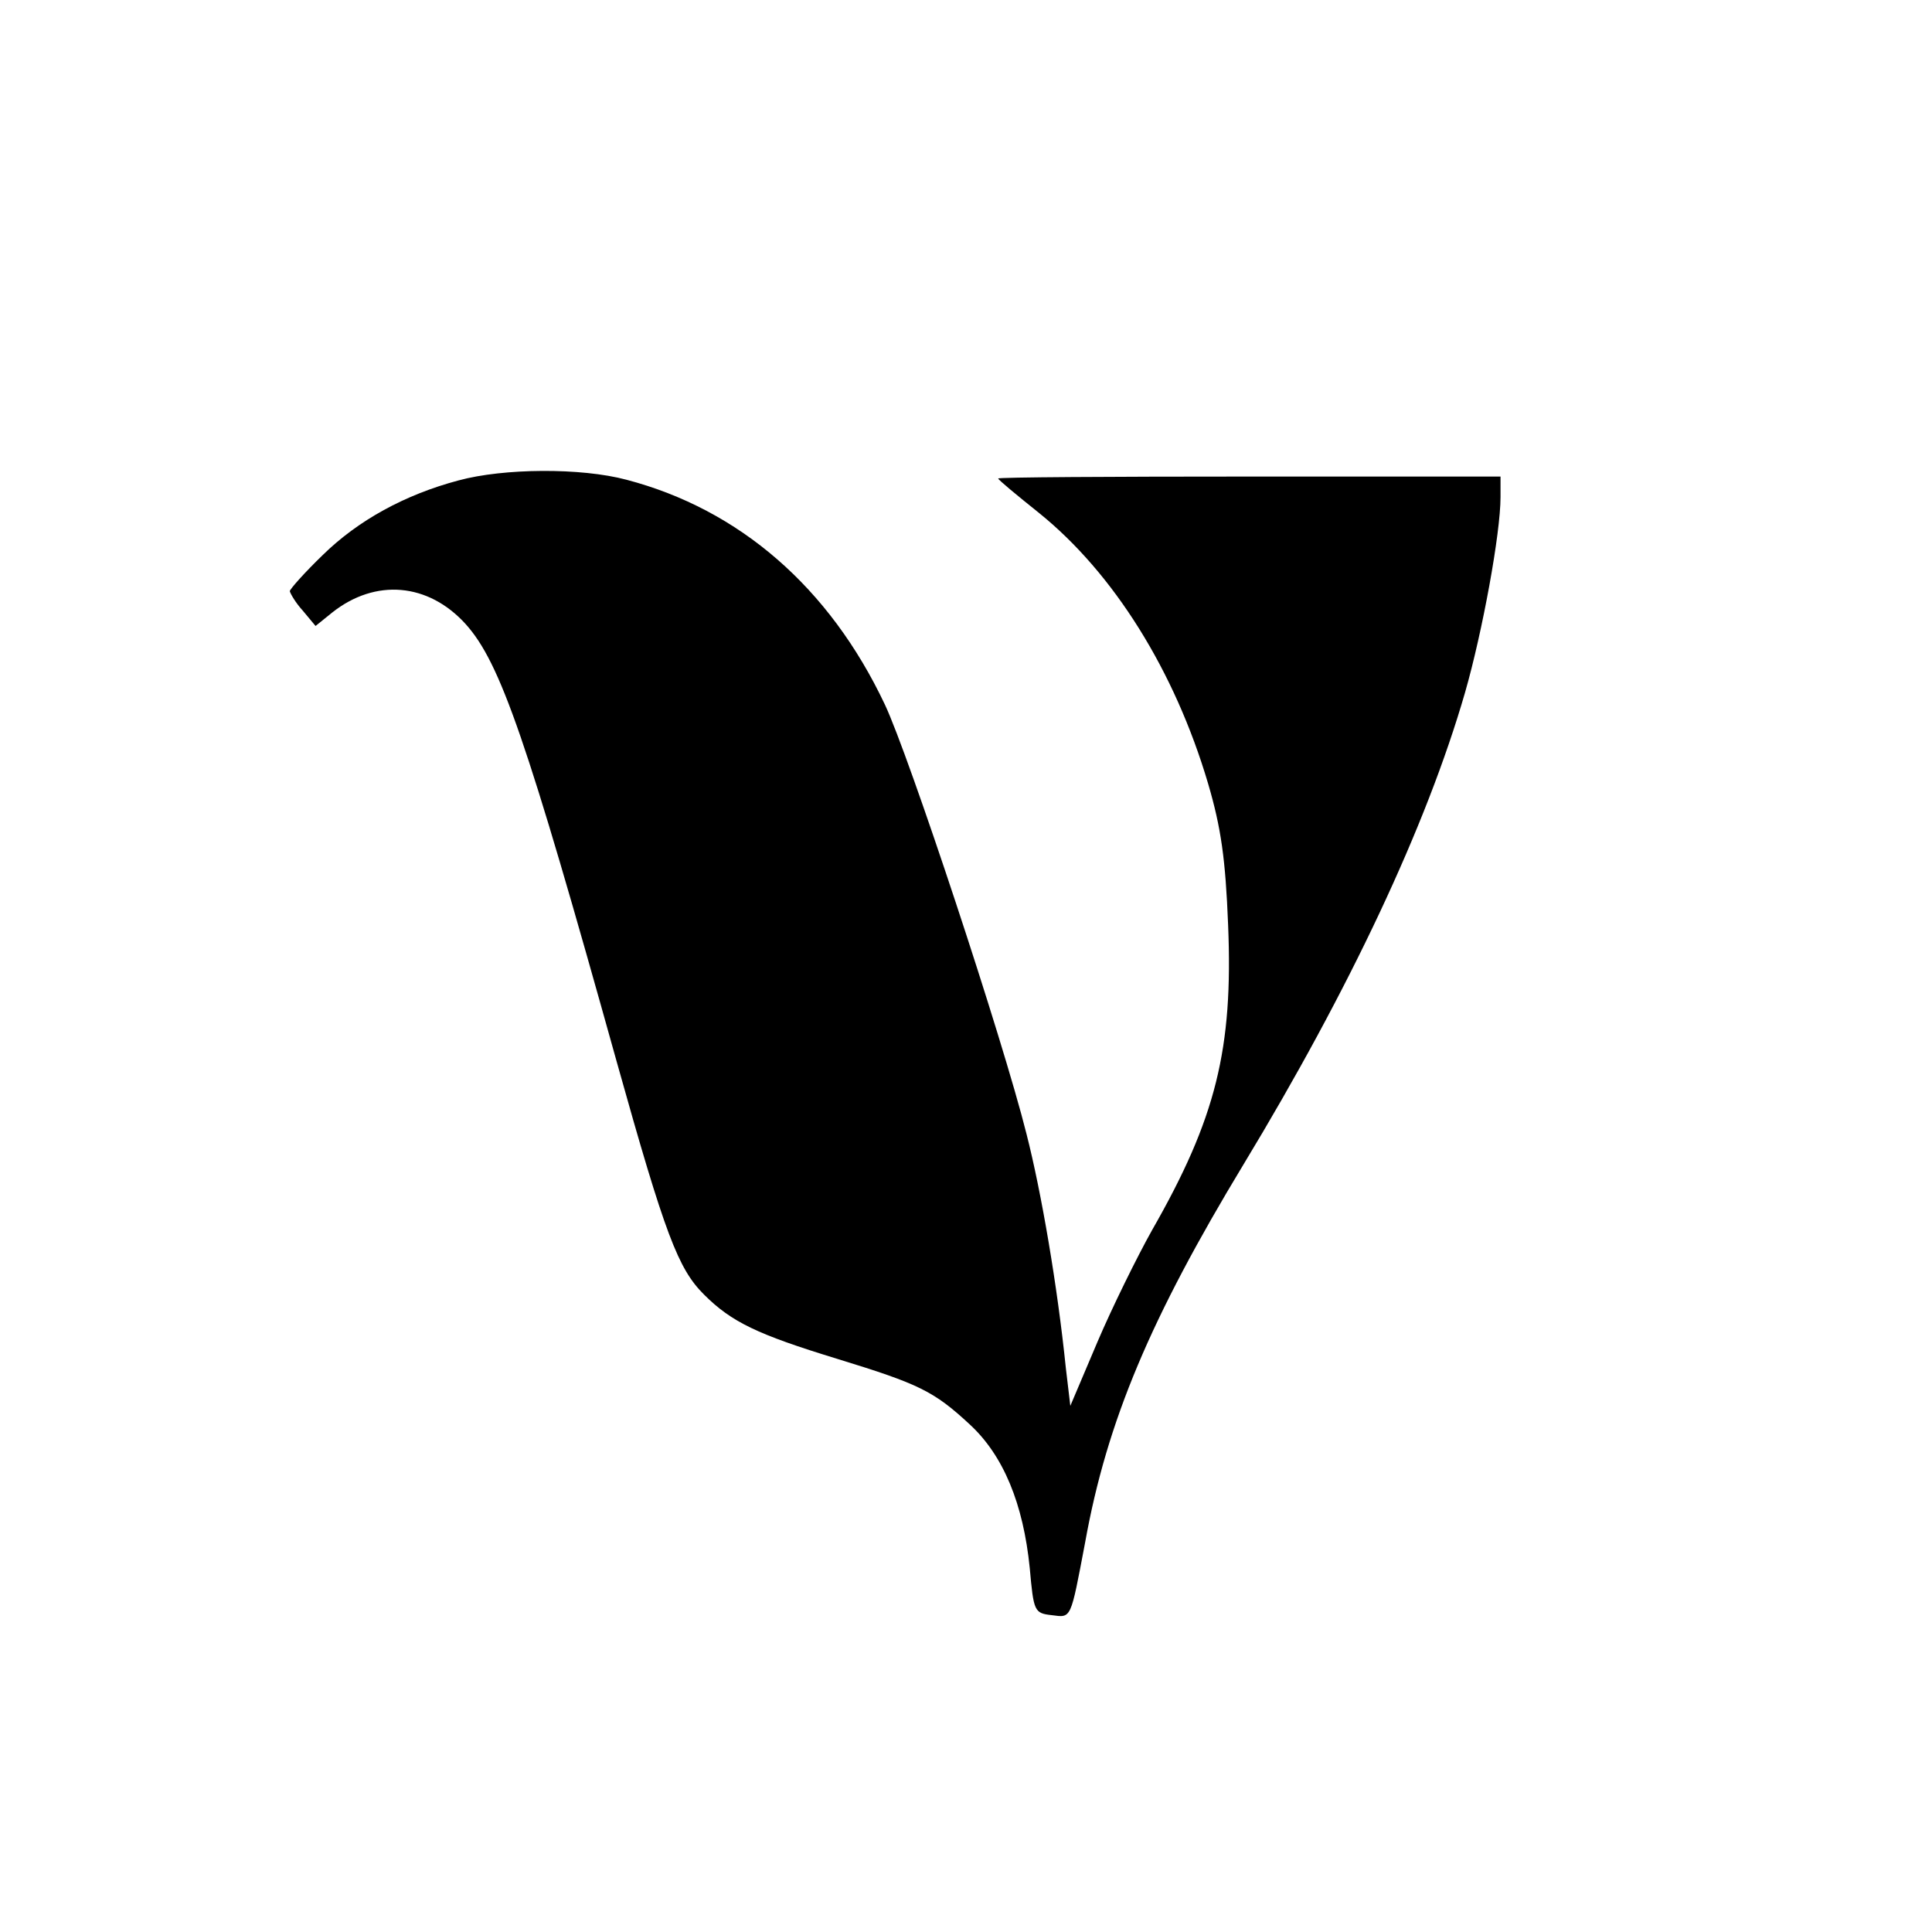
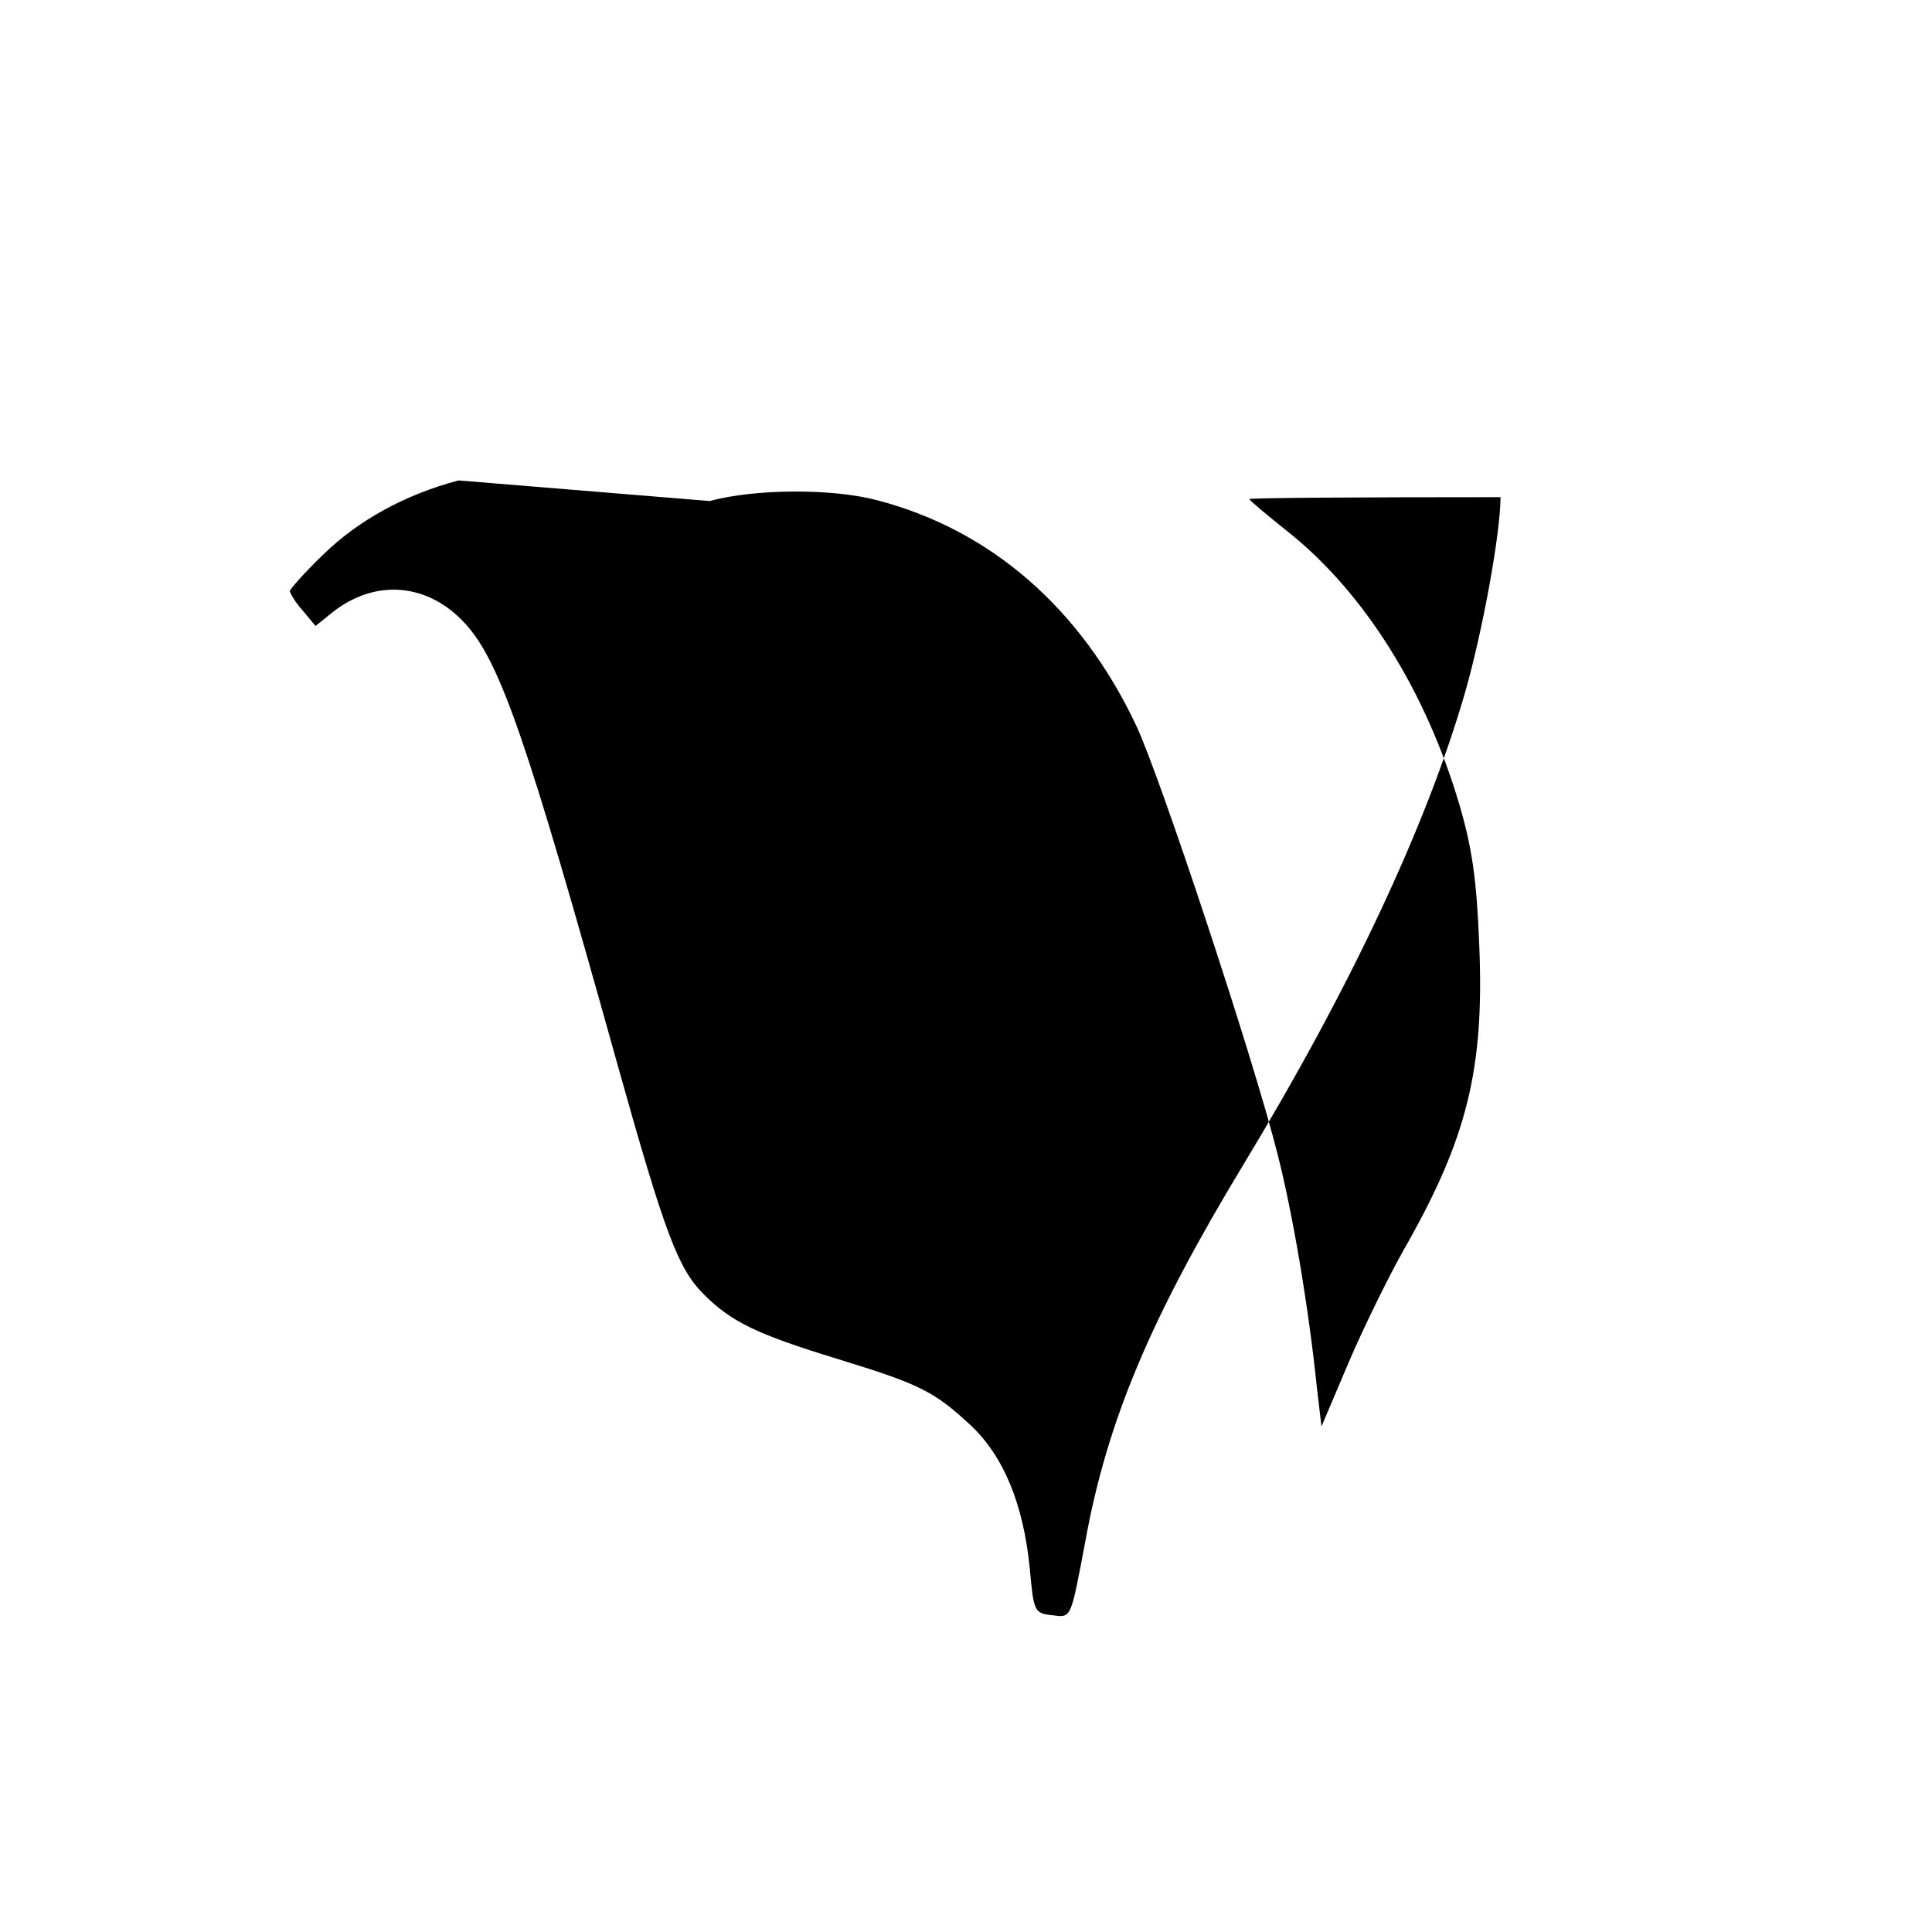
<svg xmlns="http://www.w3.org/2000/svg" version="1.0" width="300pt" height="300pt" viewBox="0 0 300 300" preserveAspectRatio="xMidYMid meet">
  <g transform="translate(0,300) scale(0.1,-0.1)" fill="#000000" stroke="none">
-     <path d="M712 2254 c-83 -22 -156 -62 -211 -116 -28 -27 -51 -53 -51 -56 1 -4 9 -18 20 -30 l20 -24 26 21 c67 53 149 46 207 -18 54 -60 95 -179 235 -681 75 -268 95 -320 135 -360 43 -43 83 -62 207 -100 127 -39 150 -50 206 -102 52 -48 83 -123 93 -223 6 -67 7 -70 34 -73 31 -4 29 -8 52 113 34 189 102 349 246 587 164 271 284 525 344 733 27 94 55 247 55 303 l0 32 -390 0 c-214 0 -390 -1 -390 -3 0 -2 29 -26 64 -54 115 -93 210 -244 262 -420 20 -68 27 -117 31 -219 8 -193 -19 -301 -118 -474 -23 -41 -62 -120 -85 -174 l-42 -99 -7 59 c-13 127 -38 273 -61 363 -37 148 -183 589 -220 667 -86 182 -226 303 -401 349 -71 19 -191 18 -261 -1z" />
+     <path d="M712 2254 c-83 -22 -156 -62 -211 -116 -28 -27 -51 -53 -51 -56 1 -4 9 -18 20 -30 l20 -24 26 21 c67 53 149 46 207 -18 54 -60 95 -179 235 -681 75 -268 95 -320 135 -360 43 -43 83 -62 207 -100 127 -39 150 -50 206 -102 52 -48 83 -123 93 -223 6 -67 7 -70 34 -73 31 -4 29 -8 52 113 34 189 102 349 246 587 164 271 284 525 344 733 27 94 55 247 55 303 c-214 0 -390 -1 -390 -3 0 -2 29 -26 64 -54 115 -93 210 -244 262 -420 20 -68 27 -117 31 -219 8 -193 -19 -301 -118 -474 -23 -41 -62 -120 -85 -174 l-42 -99 -7 59 c-13 127 -38 273 -61 363 -37 148 -183 589 -220 667 -86 182 -226 303 -401 349 -71 19 -191 18 -261 -1z" />
  </g>
</svg>